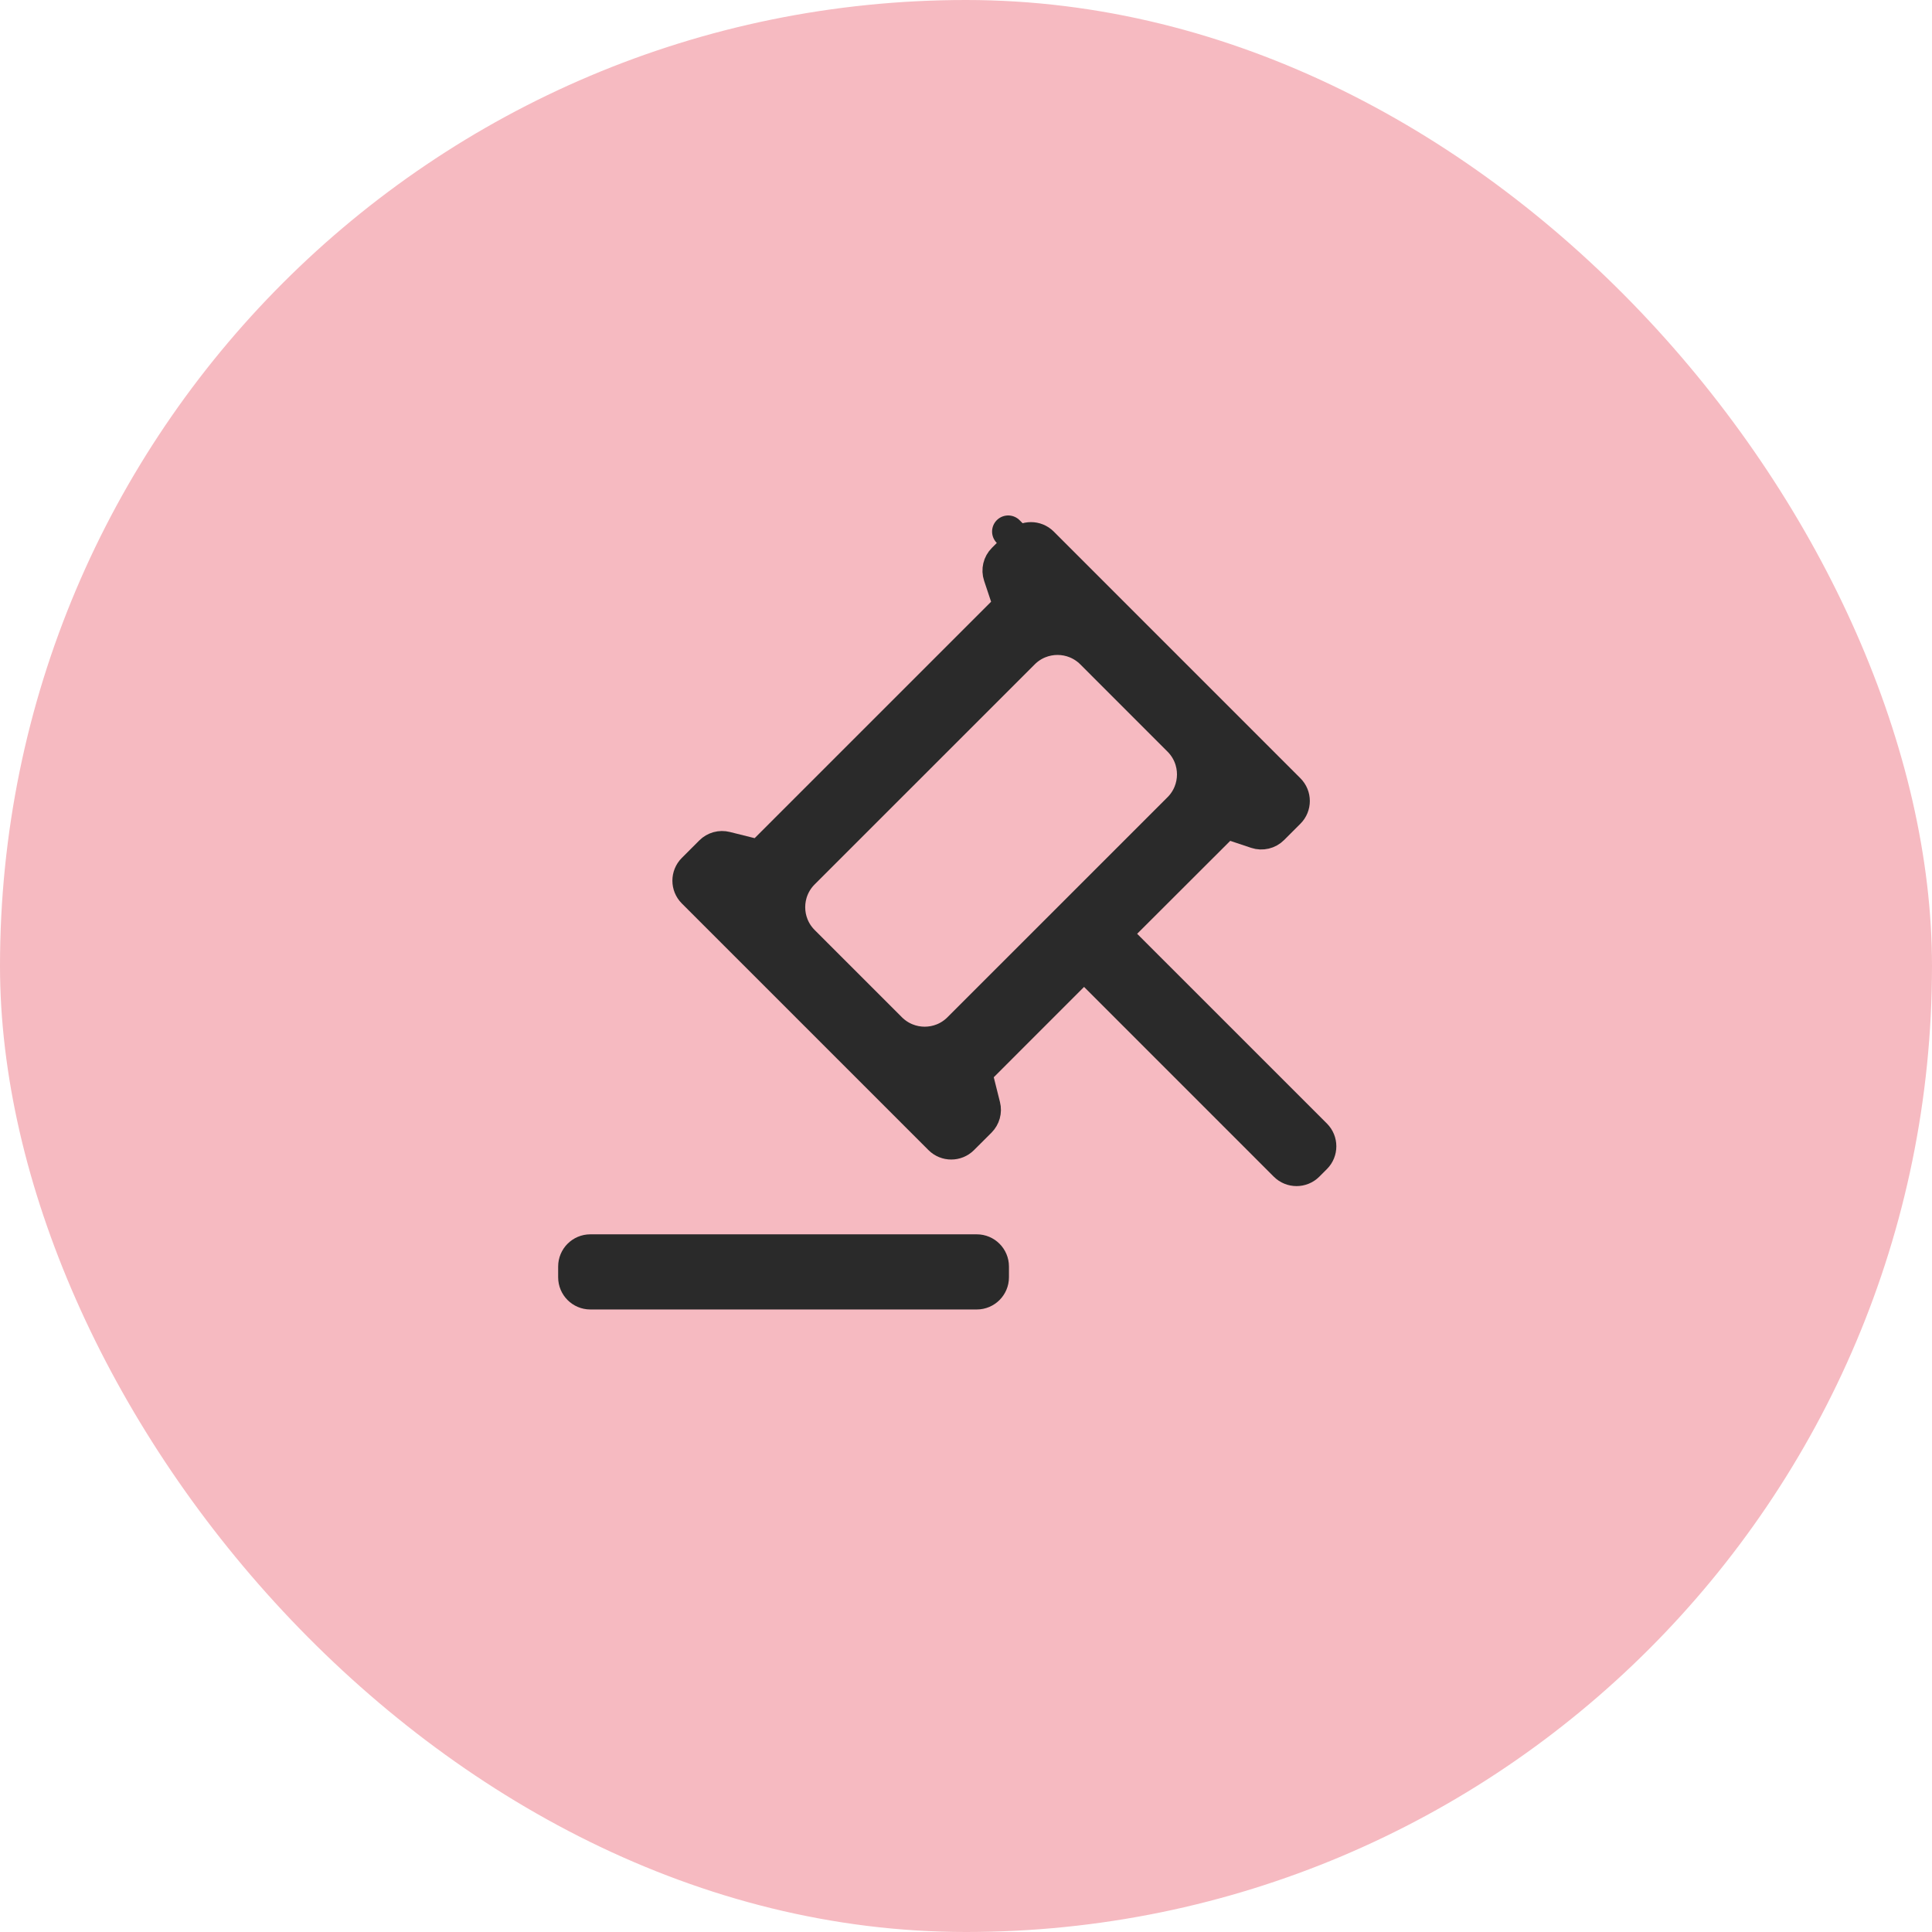
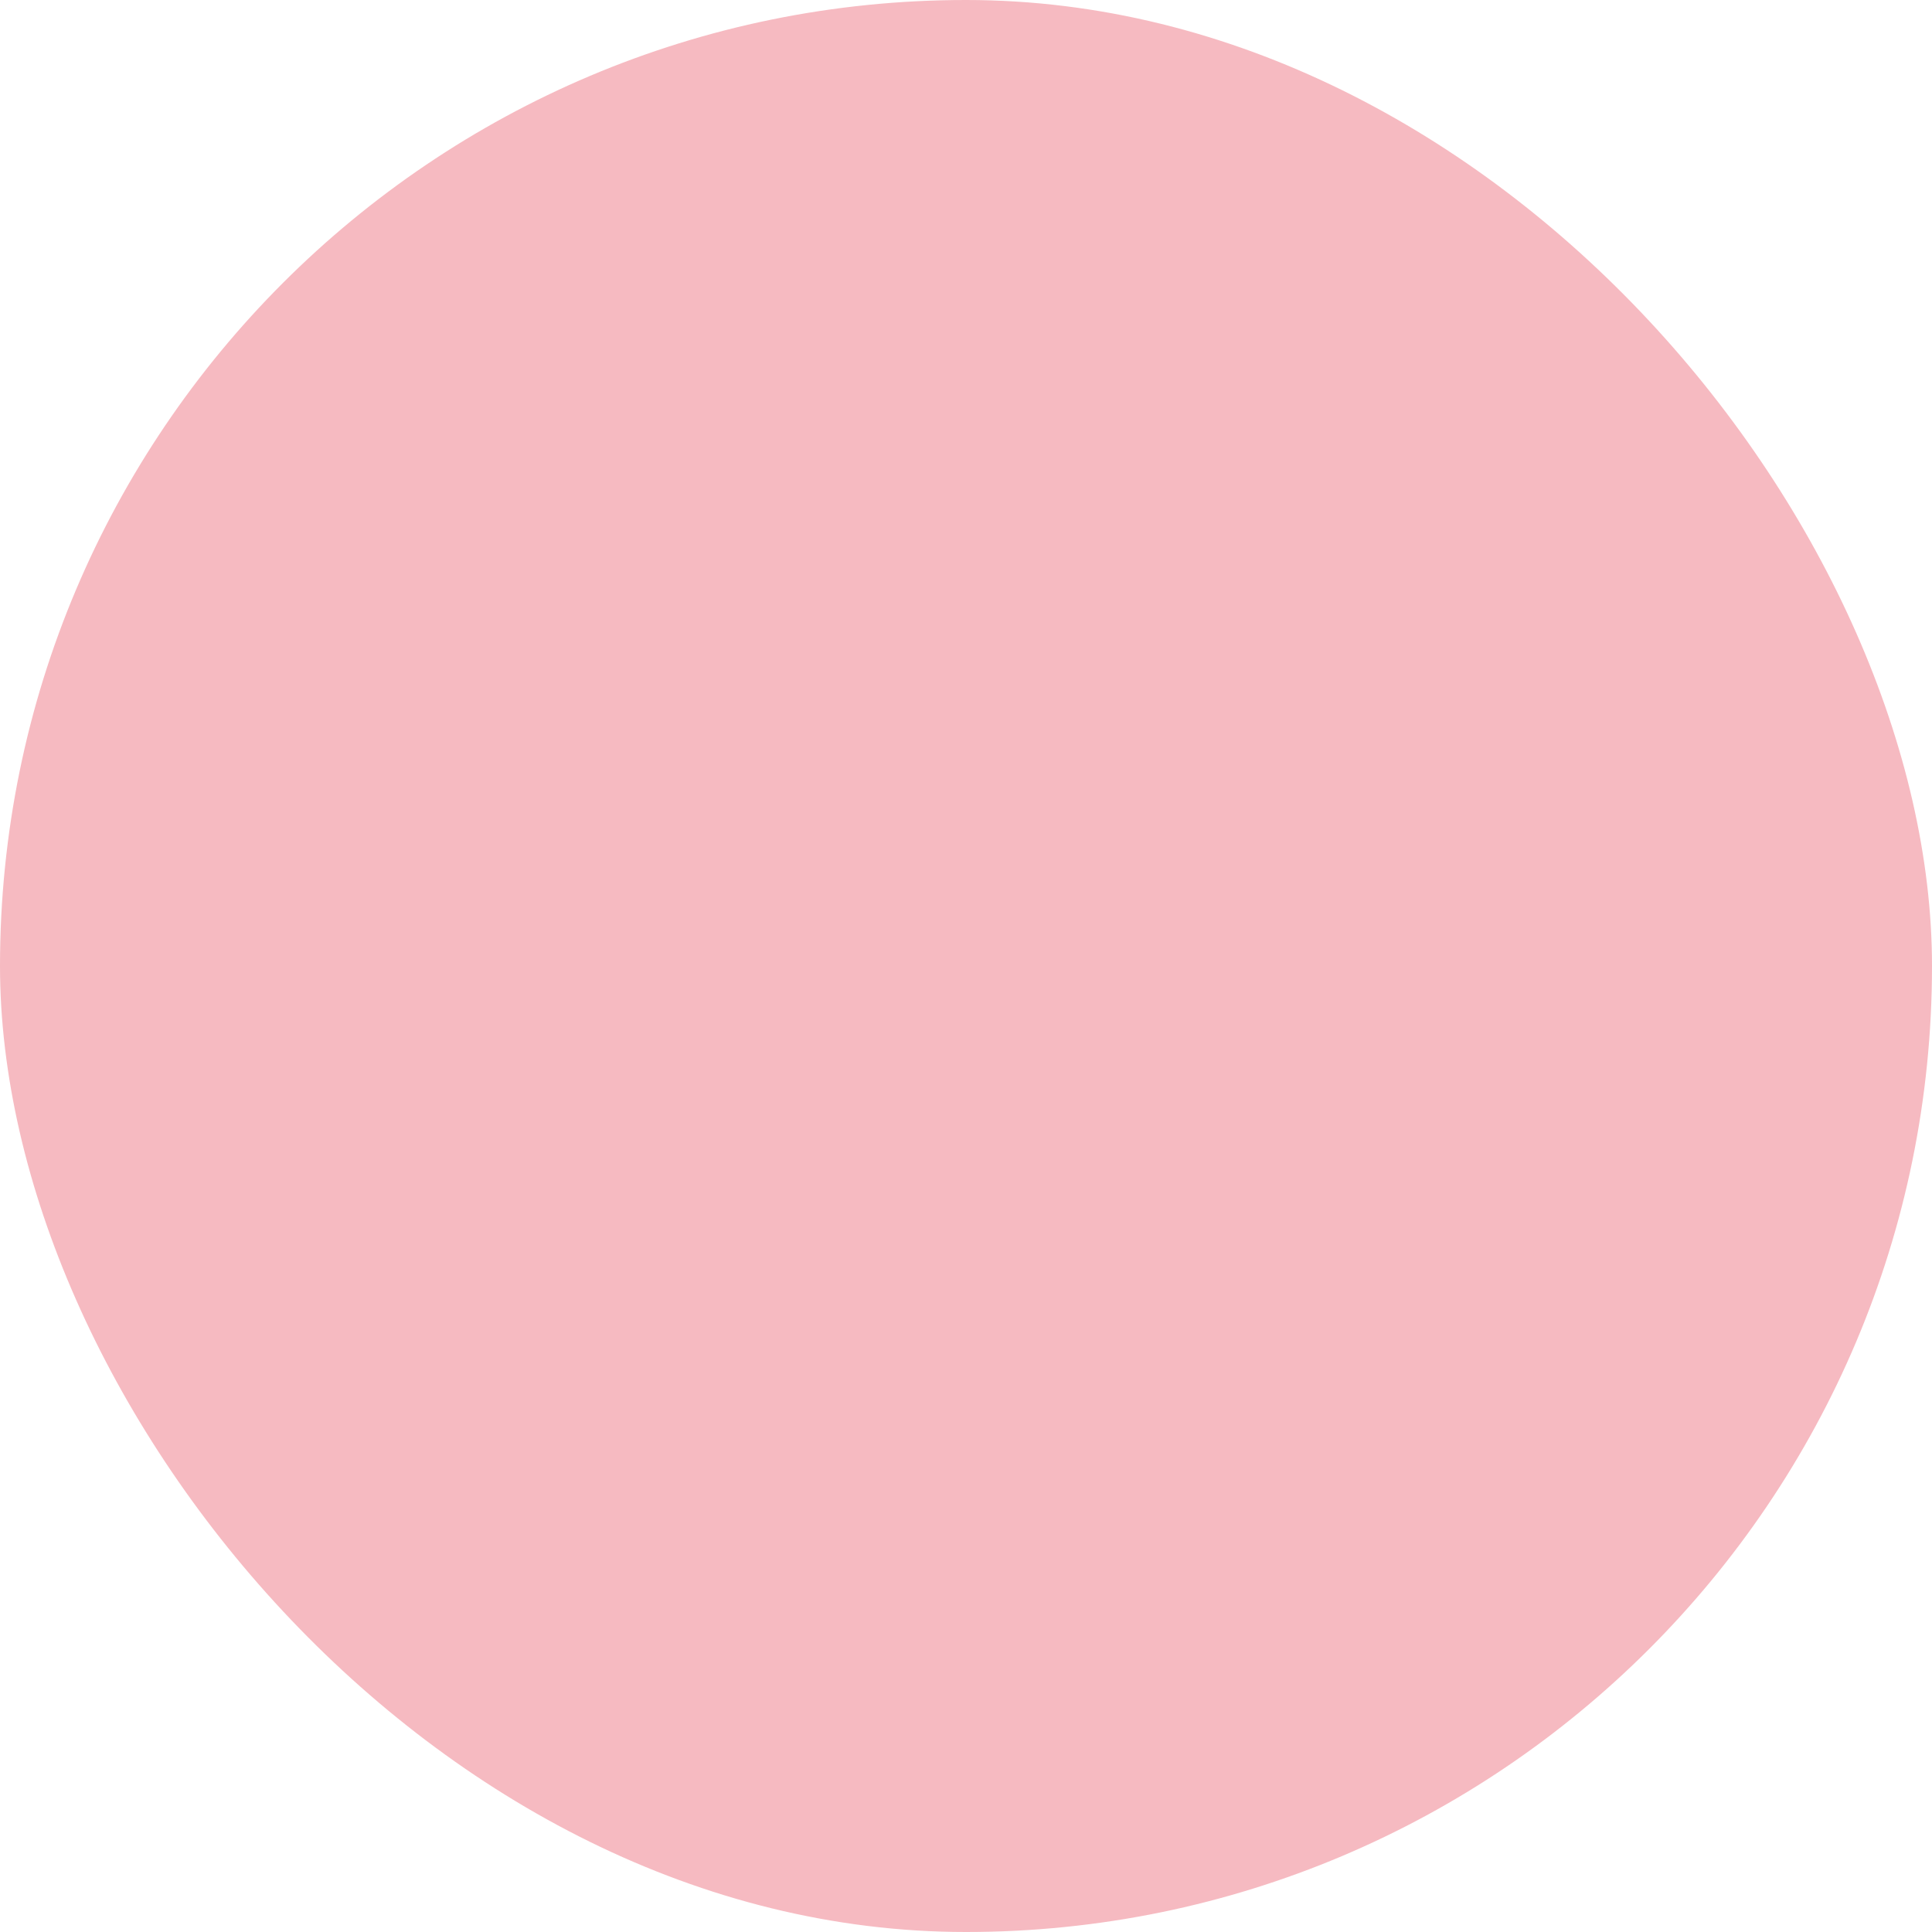
<svg xmlns="http://www.w3.org/2000/svg" fill="none" height="60" viewBox="0 0 60 60" width="60">
  <g clip-path="url(#clip0_820_2229)">
    <path d="M47.143 0H12.857C5.756 0 0 5.756 0 12.857V47.143C0 54.244 5.756 60 12.857 60H47.143C54.244 60 60 54.244 60 47.143V12.857C60 5.756 54.244 0 47.143 0Z" fill="#F6BAC1" />
    <g clip-path="url(#clip1_820_2229)">
-       <path d="M38.364 25.639C38.184 25.579 37.986 25.626 37.852 25.76L34.962 28.646C34.868 28.74 34.815 28.867 34.815 29C34.815 29.133 34.868 29.26 34.962 29.354L40.855 35.246C41.05 35.441 41.05 35.758 40.855 35.953L40.619 36.189C40.424 36.384 40.107 36.384 39.912 36.189L34.02 30.296C33.927 30.202 33.8 30.15 33.667 30.15C33.534 30.15 33.407 30.202 33.313 30.296L30.509 33.101C30.384 33.225 30.334 33.405 30.377 33.576L30.57 34.347C30.613 34.517 30.562 34.697 30.438 34.822L29.895 35.364C29.7 35.559 29.383 35.559 29.188 35.364L21.528 27.704C21.333 27.509 21.333 27.192 21.528 26.997L22.071 26.454C22.195 26.33 22.375 26.28 22.546 26.323L23.315 26.515C23.486 26.557 23.666 26.507 23.79 26.383L27.461 22.712L31.133 19.041C31.267 18.907 31.314 18.709 31.254 18.53L31.037 17.879C30.977 17.7 31.024 17.502 31.158 17.368L31.664 16.861L31.31 16.508L31.664 16.861C31.859 16.666 32.176 16.666 32.371 16.861L40.031 24.522C40.227 24.717 40.227 25.033 40.032 25.228L39.525 25.735C39.391 25.869 39.193 25.916 39.013 25.856L38.364 25.639ZM30.834 39.333V39.667C30.834 39.943 30.61 40.167 30.334 40.167H18.334C18.057 40.167 17.834 39.943 17.834 39.667V39.333C17.834 39.057 18.057 38.833 18.334 38.833H30.334C30.61 38.833 30.834 39.057 30.834 39.333ZM33.903 20.279C33.317 19.694 32.367 19.693 31.781 20.279L24.946 27.113C24.36 27.699 24.36 28.649 24.946 29.235L27.656 31.945C28.242 32.531 29.192 32.532 29.777 31.946L36.613 25.111C37.198 24.526 37.199 23.576 36.613 22.99L33.903 20.279Z" fill="#2A2A2A" stroke="#2A2A2A" stroke-linejoin="round" />
-     </g>
+       </g>
  </g>
  <defs>
    <clipPath id="clip0_820_2229">
      <rect fill="white" height="60" rx="30" width="60" />
    </clipPath>
    <clipPath id="clip1_820_2229">
      <rect fill="white" height="28" transform="translate(15 15)" width="28" />
    </clipPath>
  </defs>
</svg>